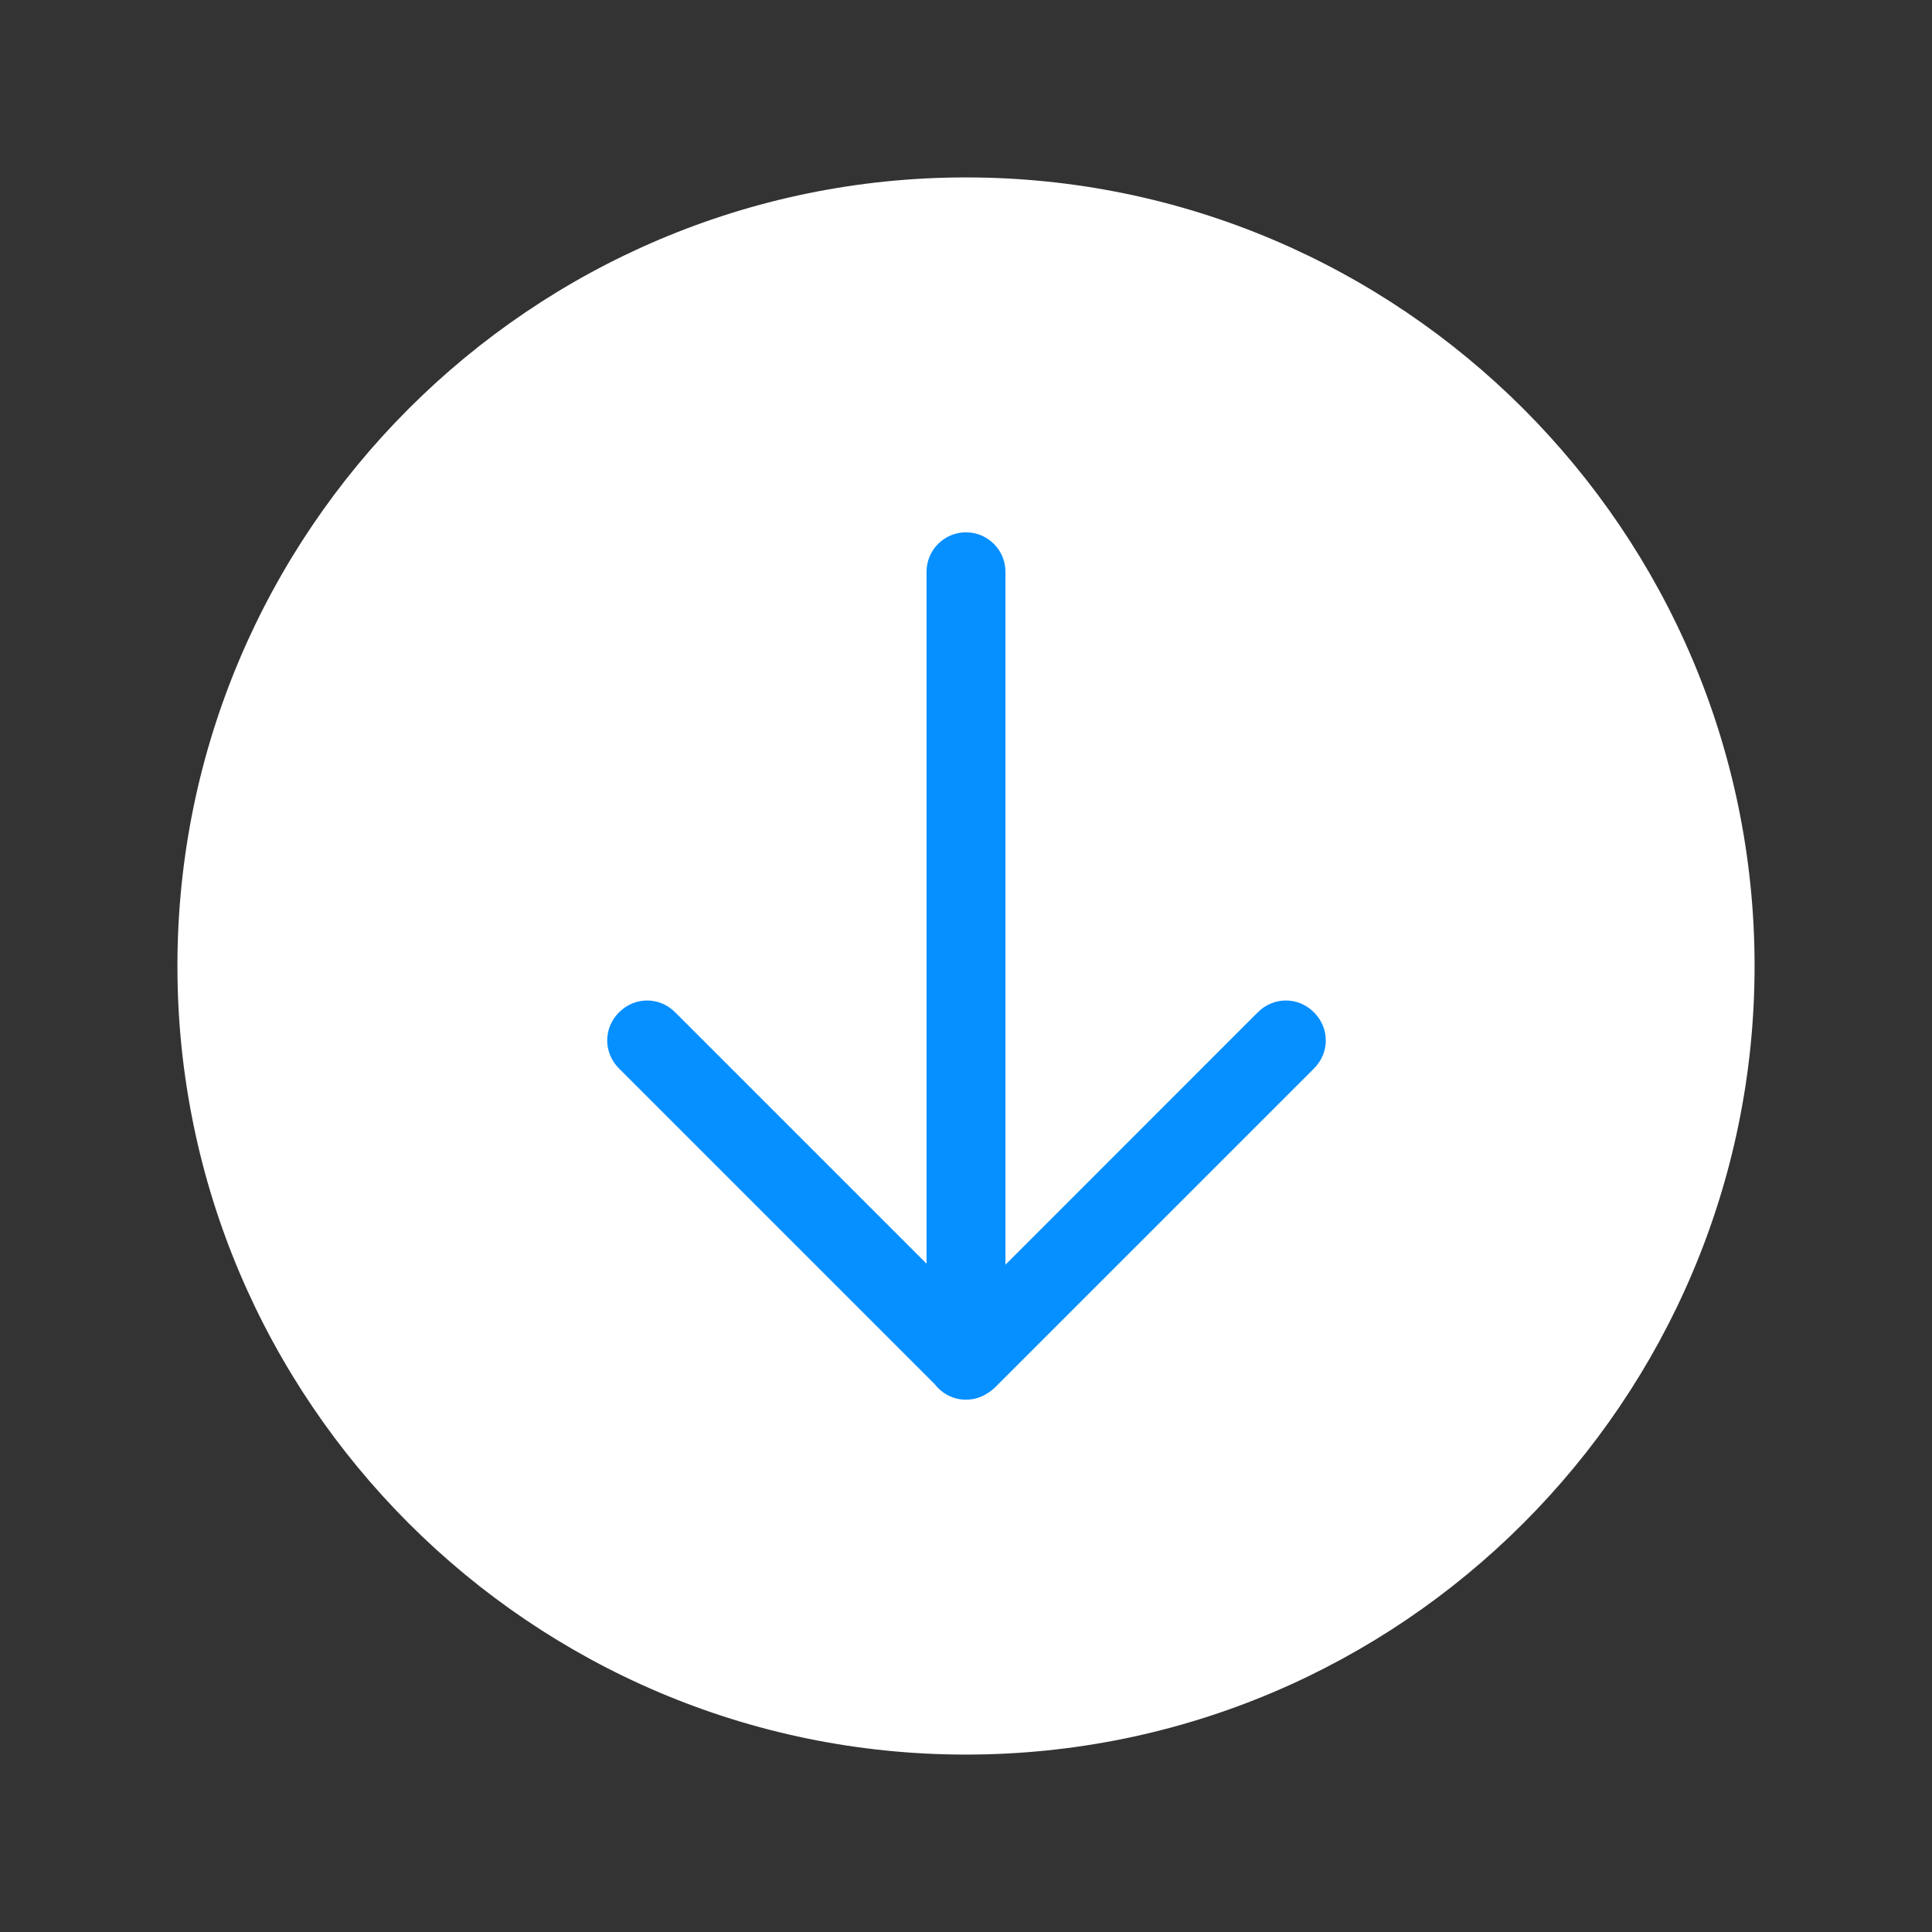
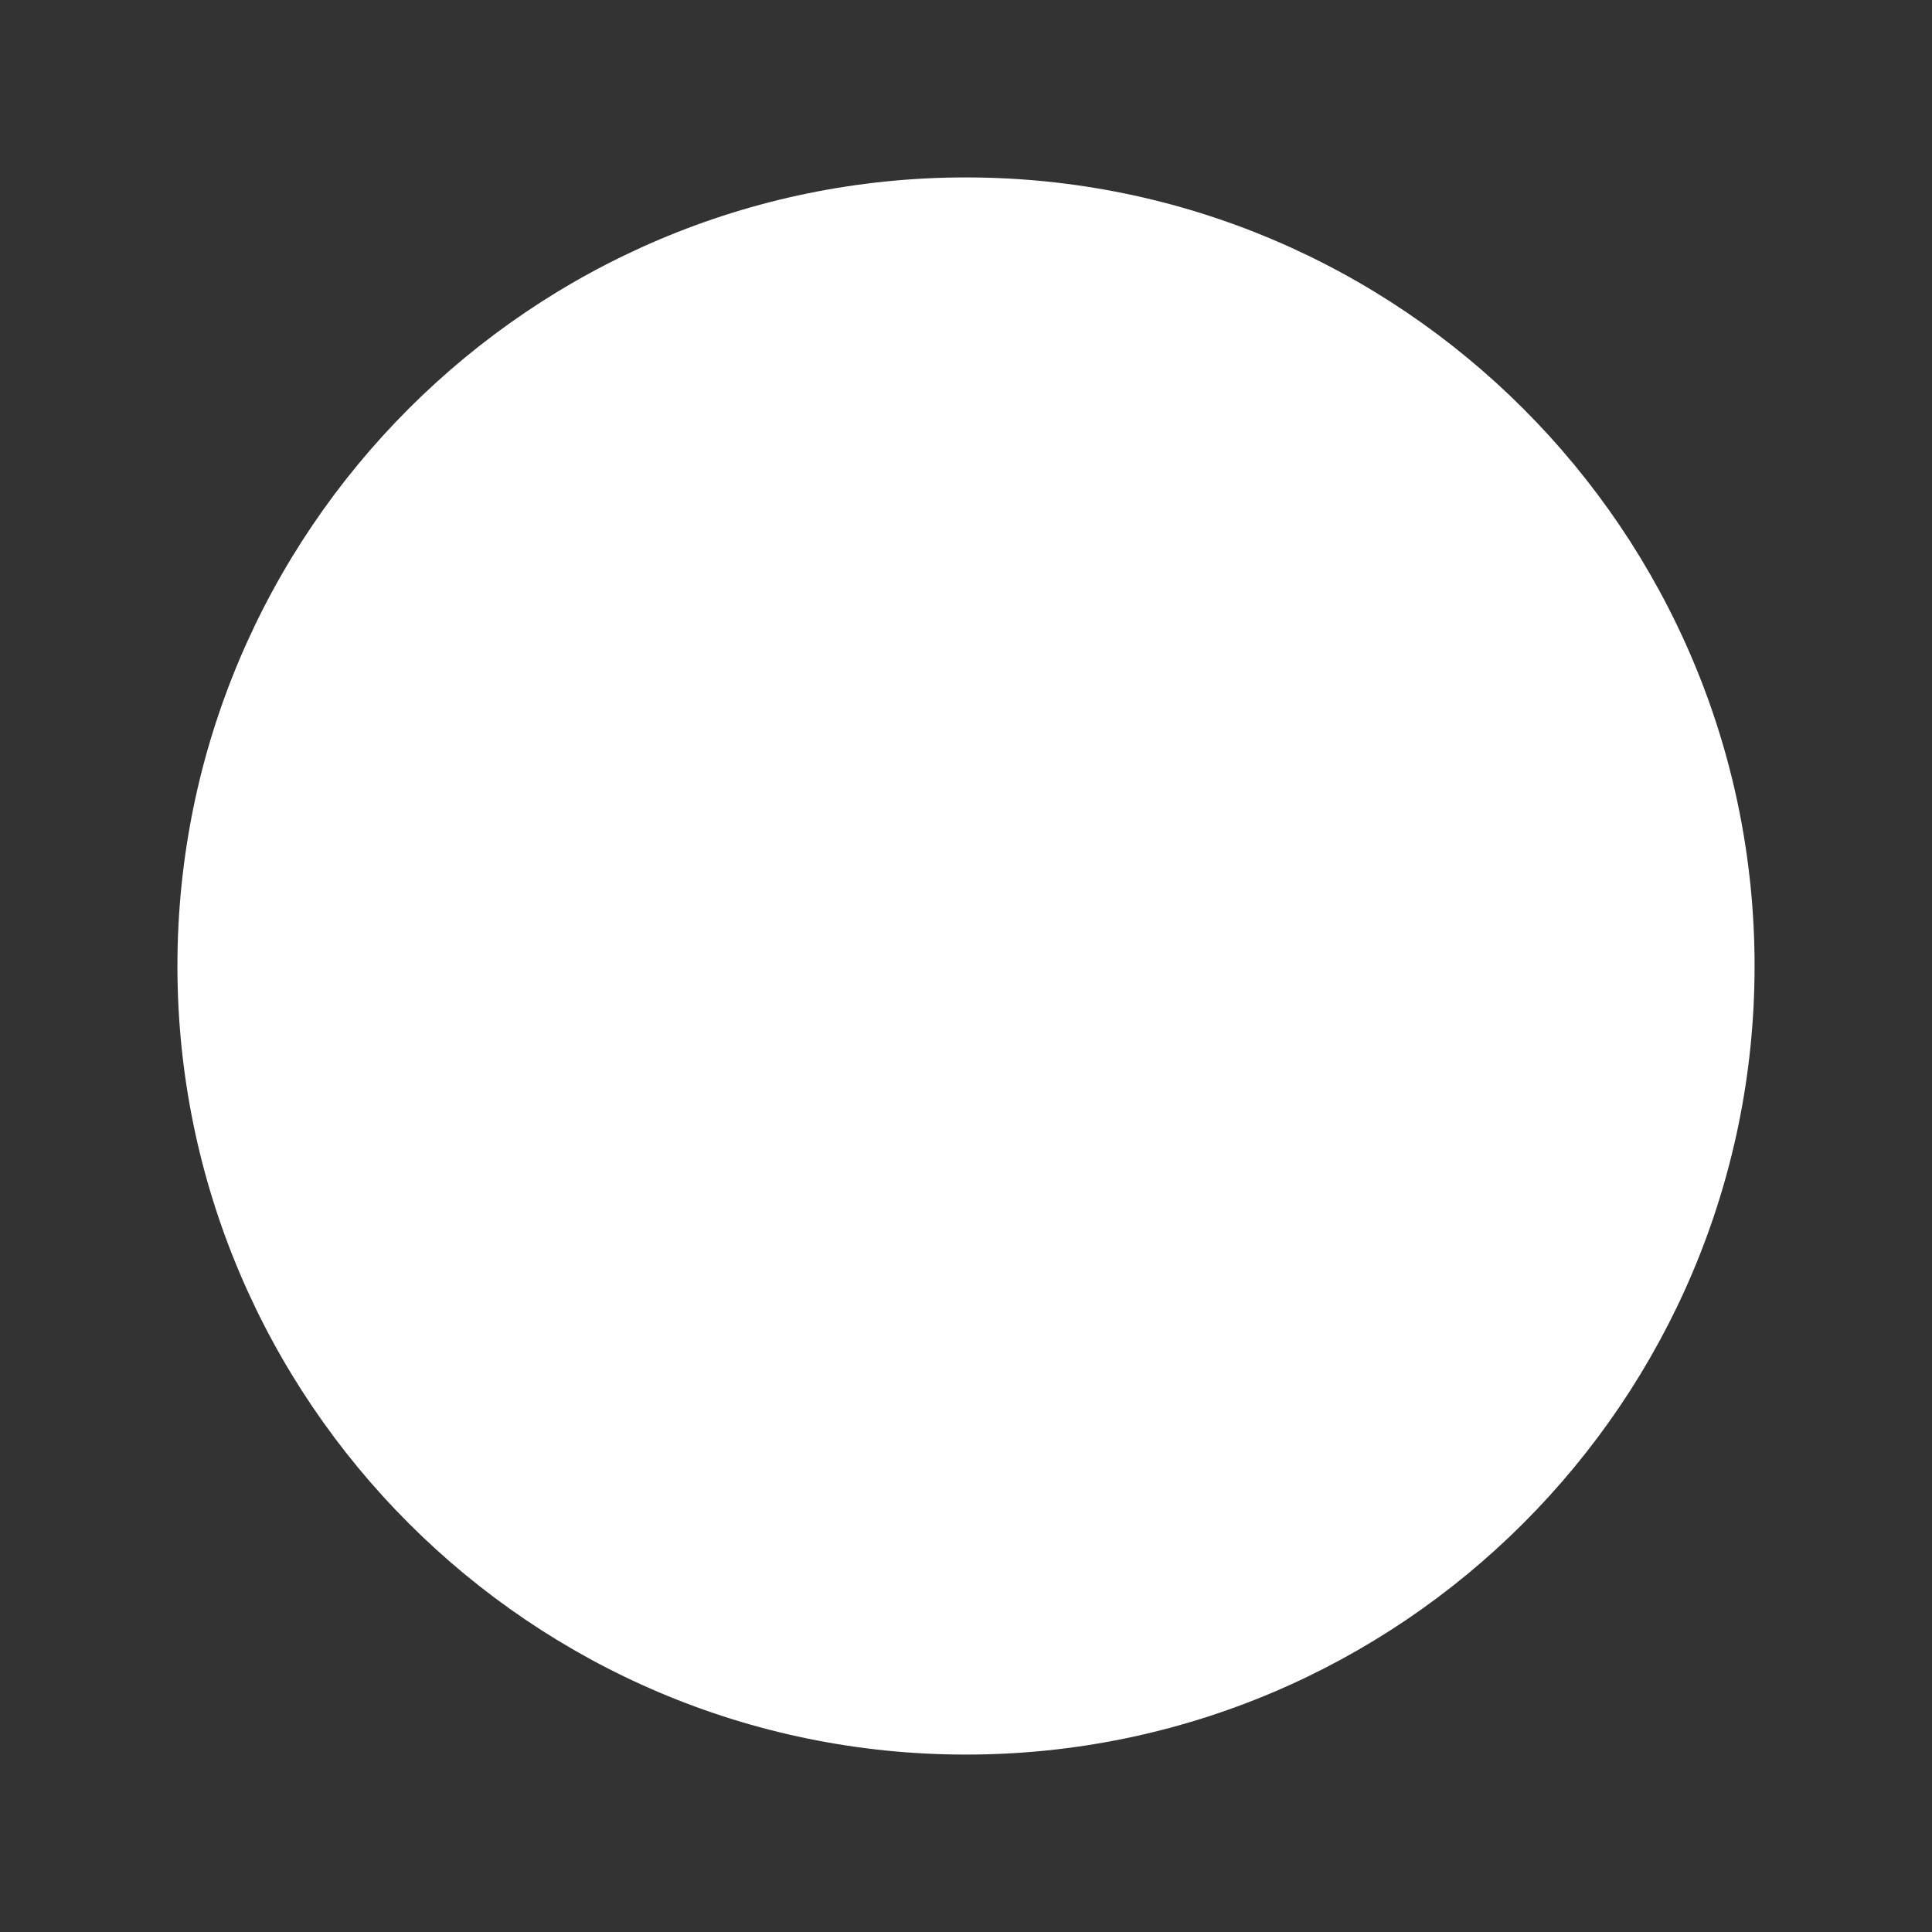
<svg xmlns="http://www.w3.org/2000/svg" width="48" height="48" viewBox="0 0 48 48" fill="none">
  <rect x="0" y="0" width="48" height="48" fill="#333333" stroke="none" />
-   <path d="M24 43.592C13.2 43.592 4.408 34.8 4.408 24C4.408 13.2 13.2 4.408 24 4.408C34.8 4.408 43.592 13.2 43.592 24C43.592 34.8 34.8 43.592 24 43.592Z" fill="white" />
-   <path d="M24 13.225C24.539 13.225 24.98 13.665 24.98 14.204V31.421L31.249 25.151C31.641 24.759 32.254 24.759 32.645 25.151C33.037 25.543 33.037 26.155 32.645 26.547L24.71 34.481C24.683 34.506 24.655 34.529 24.627 34.551C24.605 34.568 24.581 34.583 24.559 34.598C24.4 34.709 24.207 34.775 24 34.775C23.686 34.775 23.406 34.625 23.227 34.394L15.38 26.547C14.988 26.155 14.988 25.543 15.38 25.151C15.772 24.759 16.384 24.759 16.775 25.151L23.02 31.396V14.204C23.02 13.665 23.461 13.225 24 13.225Z" fill="#068FFF" />
+   <path d="M24 43.592C13.2 43.592 4.408 34.8 4.408 24C4.408 13.2 13.2 4.408 24 4.408C34.8 4.408 43.592 13.2 43.592 24C43.592 34.8 34.8 43.592 24 43.592" fill="white" />
</svg>